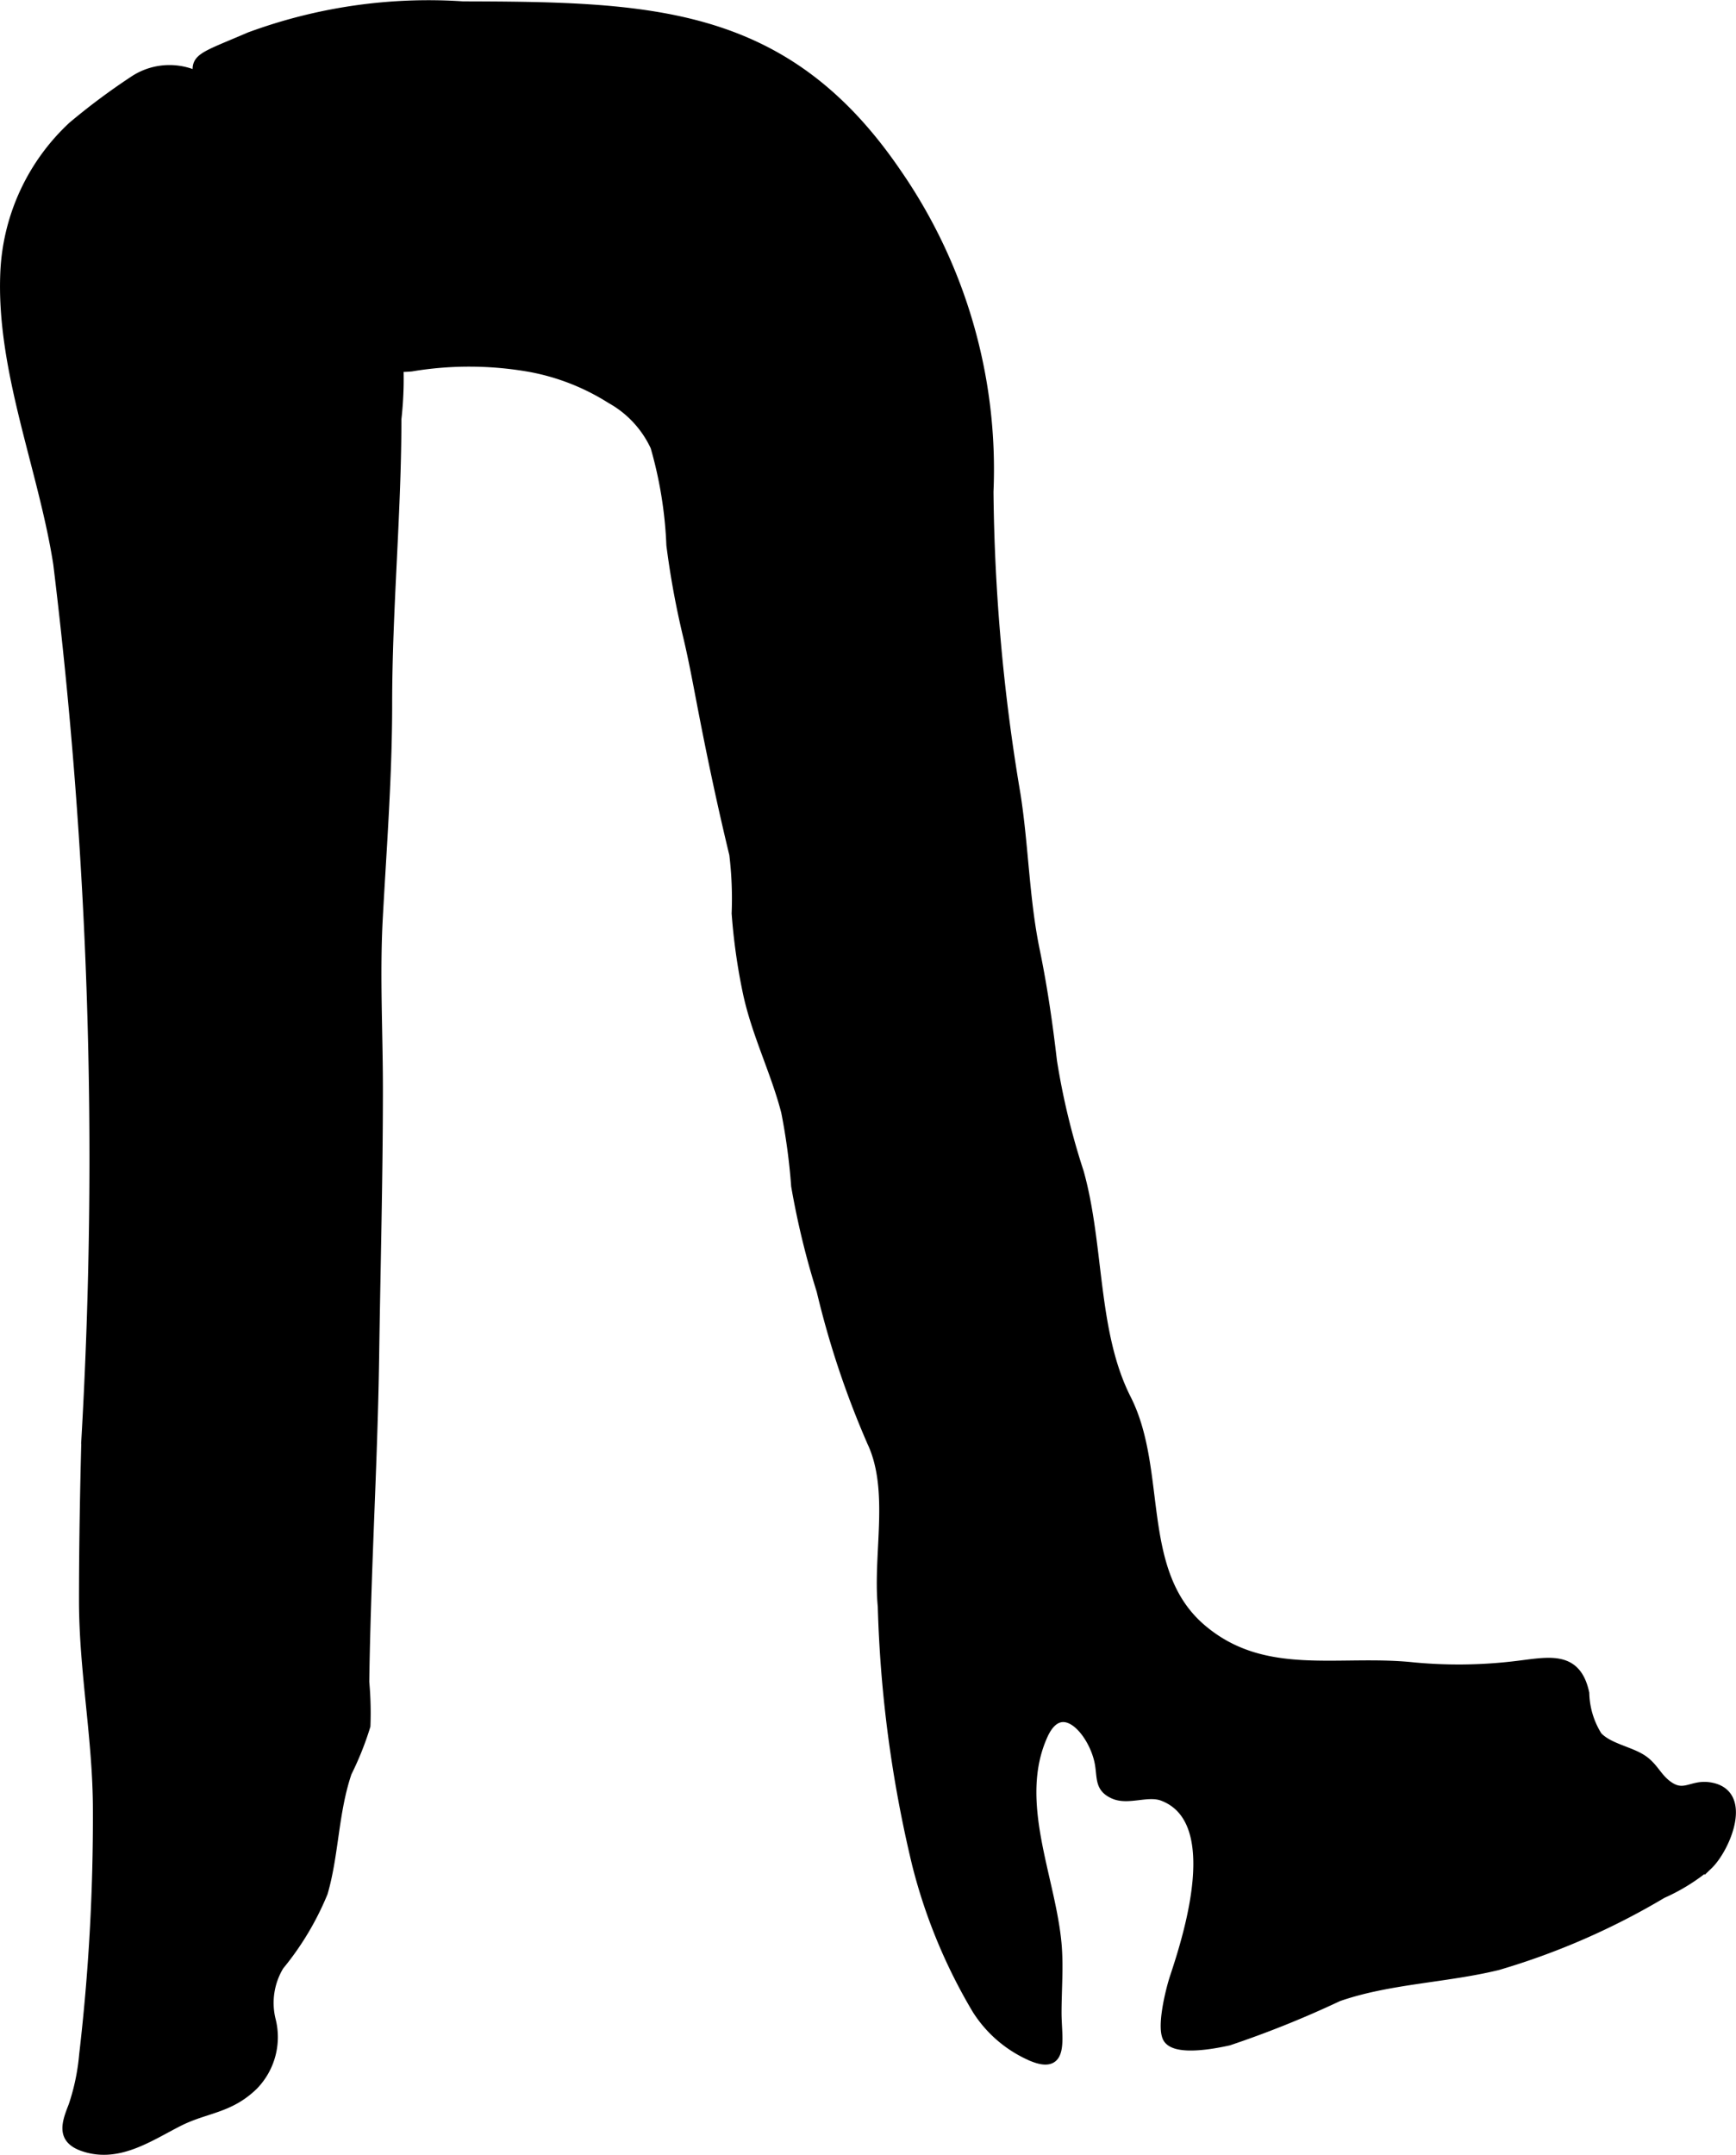
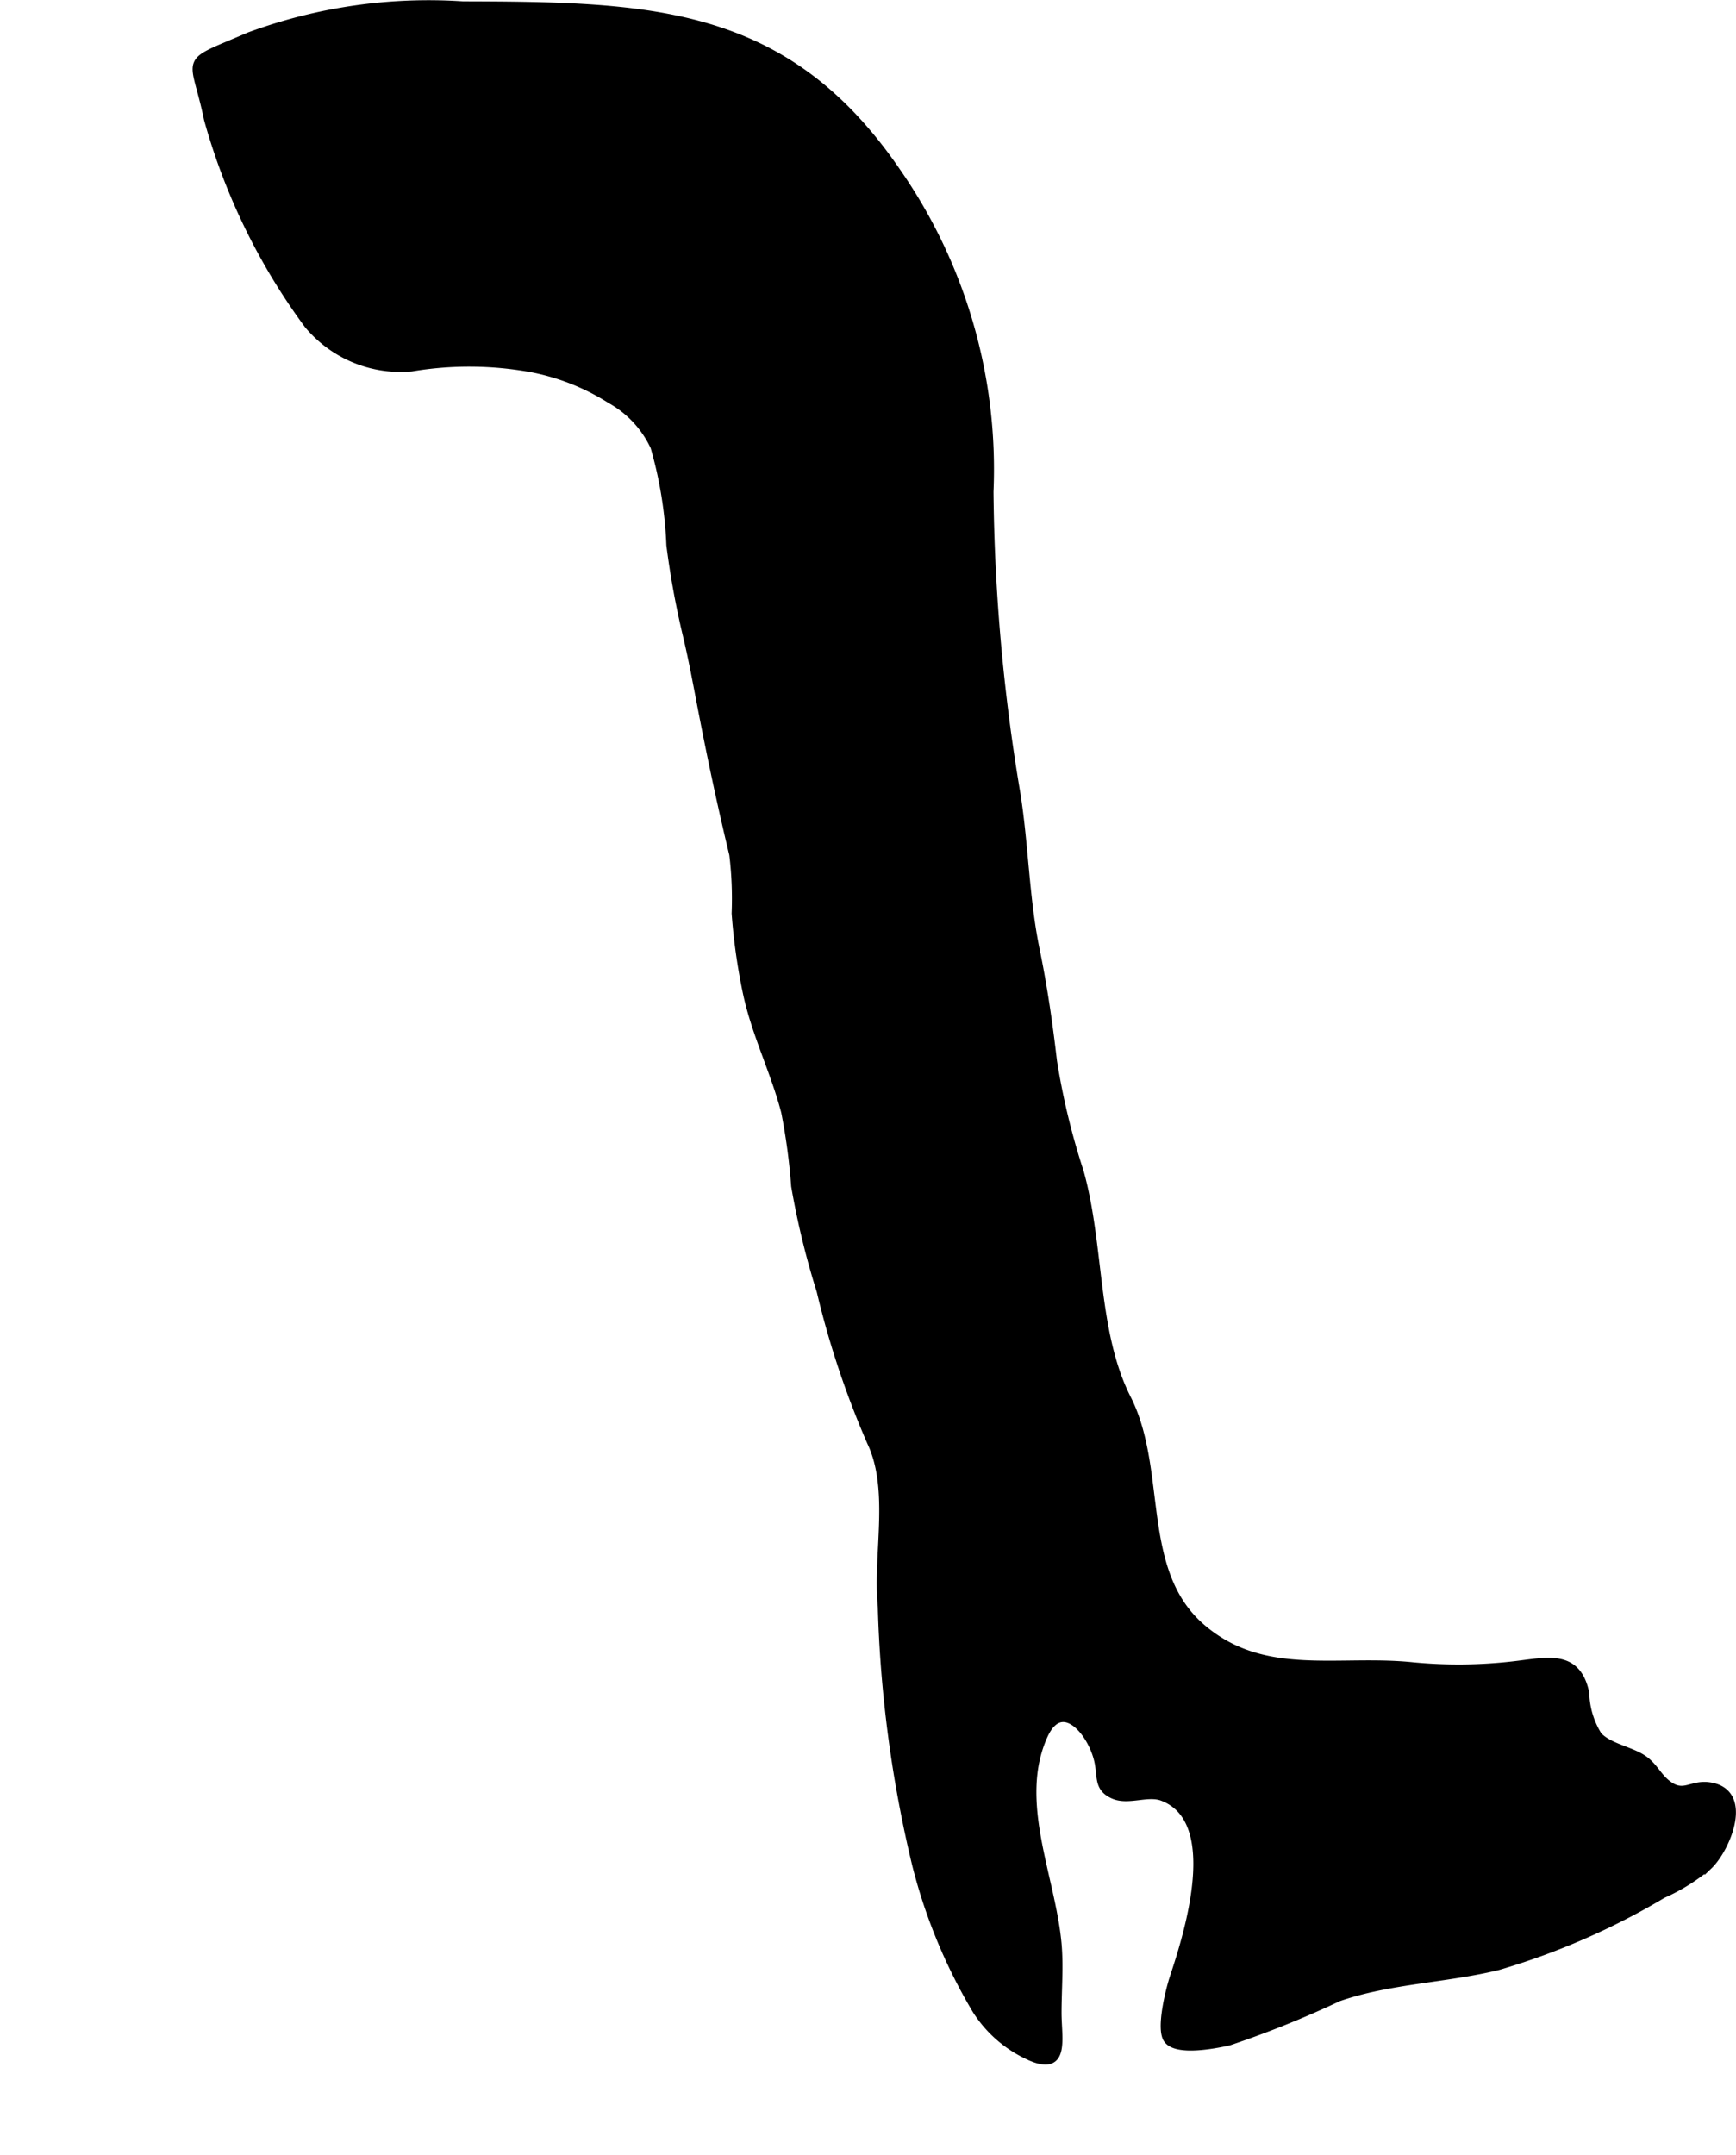
<svg xmlns="http://www.w3.org/2000/svg" version="1.1" width="11.051mm" height="13.711mm" viewBox="0 0 31.325 38.866">
  <defs>
    <style type="text/css">
      .a {
        stroke: #000;
        stroke-miterlimit: 10;
        stroke-width: 0.15px;
      }
    </style>
  </defs>
-   <path class="a" d="M4.093,1.793A12.162,12.162,0,0,1,5.666,3.055,8.178,8.178,0,0,1,6.982,5.14,6.429,6.429,0,0,1,7.168,7.557v.088C7.162,9.317,7.001,11.019,7.001,12.699c0,1.306-.099,2.567-.169,3.859-.056,1.02.002,2.062.002,3.084,0,1.616-.045,3.231-.068,4.847-.019,1.29-.08,2.58-.126,3.869-.022.659-.043,1.318-.052,1.978a6.183,6.183,0,0,1,.021.794,5.468,5.468,0,0,1-.337.843c-.243.715-.231,1.471-.433,2.167a5.169,5.169,0,0,1-.791,1.321,1.281,1.281,0,0,0-.145.985A1.258,1.258,0,0,1,4.583,37.619c-.442.432-.869.41-1.36.66-.533.271-1.094.667-1.726.448-.426-.147-.301-.453-.184-.754a3.958,3.958,0,0,0,.19-.914,36.884,36.884,0,0,0,.248-4.418c0-1.265-.251-2.507-.251-3.769,0-.969.017-1.937.043-2.906a88.272,88.272,0,0,0-.508-15.797c-.27-1.731-1.042-3.518-.953-5.29a3.839,3.839,0,0,1,1.217-2.607,11.904,11.904,0,0,1,1.1-.821,1.172,1.172,0,0,1,1.563.224C4.005,1.716,4.049,1.755,4.093,1.793Z" />
  <path class="a" d="M8.208.099c3.487.008,5.942.03,7.976,3.009a9.397,9.397,0,0,1,1.668,5.759,34.488,34.488,0,0,0,.487,5.458c.147.933.157,1.893.348,2.815.139.676.233,1.331.311,2a12.892,12.892,0,0,0,.483,2c.373,1.331.243,2.884.854,4.088.664,1.31.156,3.121,1.354,4.142,1.117.952,2.458.545,3.813.688a8.626,8.626,0,0,0,1.814-.019c.604-.068,1.133-.223,1.287.5a1.513,1.513,0,0,0,.232.77c.184.198.541.26.769.394.222.129.283.316.457.461.315.261.444.01.777.056.746.103.309,1.121-.005,1.423a3.459,3.459,0,0,1-.833.521,12.926,12.926,0,0,1-2.968,1.295c-.938.23-1.971.247-2.882.565a18.171,18.171,0,0,1-1.977.795c-.26.058-.946.191-1.105-.04-.134-.195.043-.895.115-1.113.252-.76.914-2.831-.204-3.258-.267-.102-.619.079-.882-.036-.272-.119-.22-.302-.267-.565-.097-.542-.67-1.238-1-.504-.535,1.189.139,2.545.25,3.754.037.409,0,.84,0,1.25,0,.453.146,1.037-.444.803a2.218,2.218,0,0,1-1.02-.862,9.802,9.802,0,0,1-1.08-2.607,22.457,22.457,0,0,1-.622-4.667c-.091-.94.216-2.095-.193-2.963a16.148,16.148,0,0,1-.911-2.729,14.601,14.601,0,0,1-.459-1.89,11.221,11.221,0,0,0-.18-1.336c-.186-.722-.531-1.399-.691-2.147a10.762,10.762,0,0,1-.203-1.434,6.641,6.641,0,0,0-.043-1.065c-.212-.877-.394-1.734-.566-2.625-.088-.457-.168-.895-.272-1.329a15.267,15.267,0,0,1-.297-1.625,7.469,7.469,0,0,0-.287-1.772,1.884,1.884,0,0,0-.794-.855,4.111,4.111,0,0,0-1.439-.567,6.308,6.308,0,0,0-2.156-.012,2.168,2.168,0,0,1-1.862-.772,11.362,11.362,0,0,1-1.807-3.707C3.51.955,3.247,1.196,4.502.655A9.344,9.344,0,0,1,8.347.099" />
</svg>